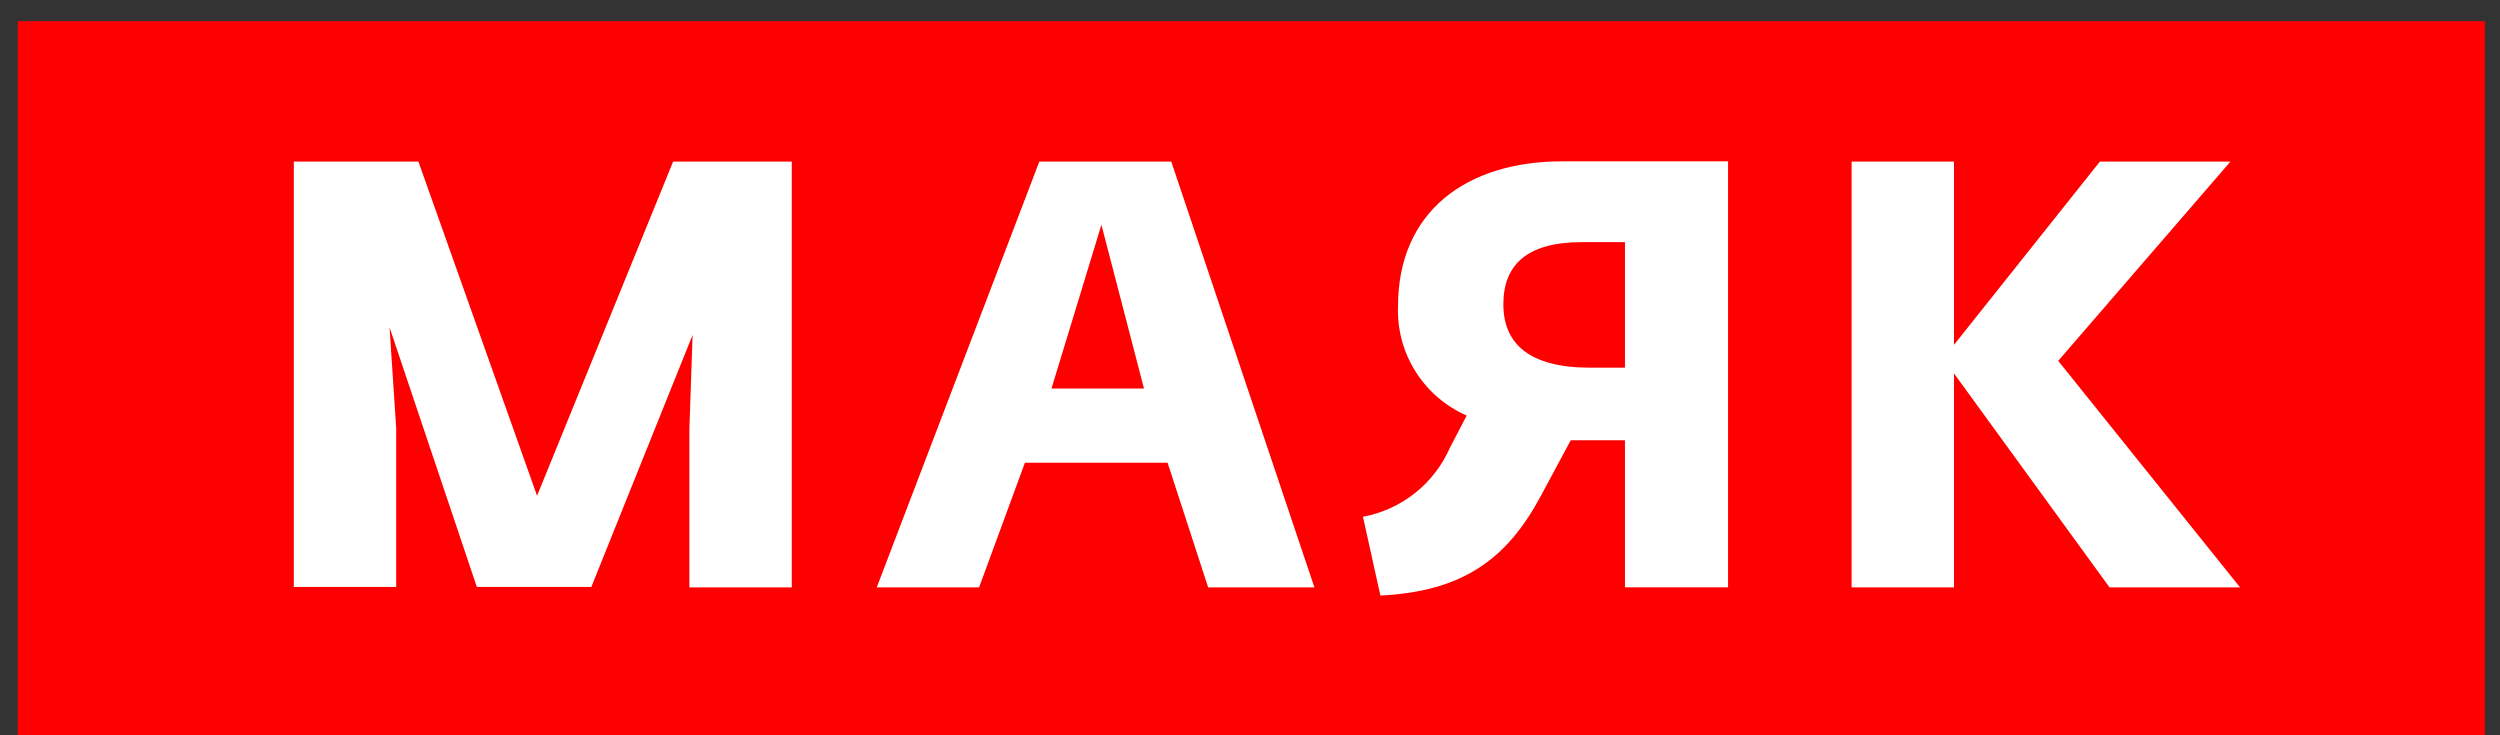
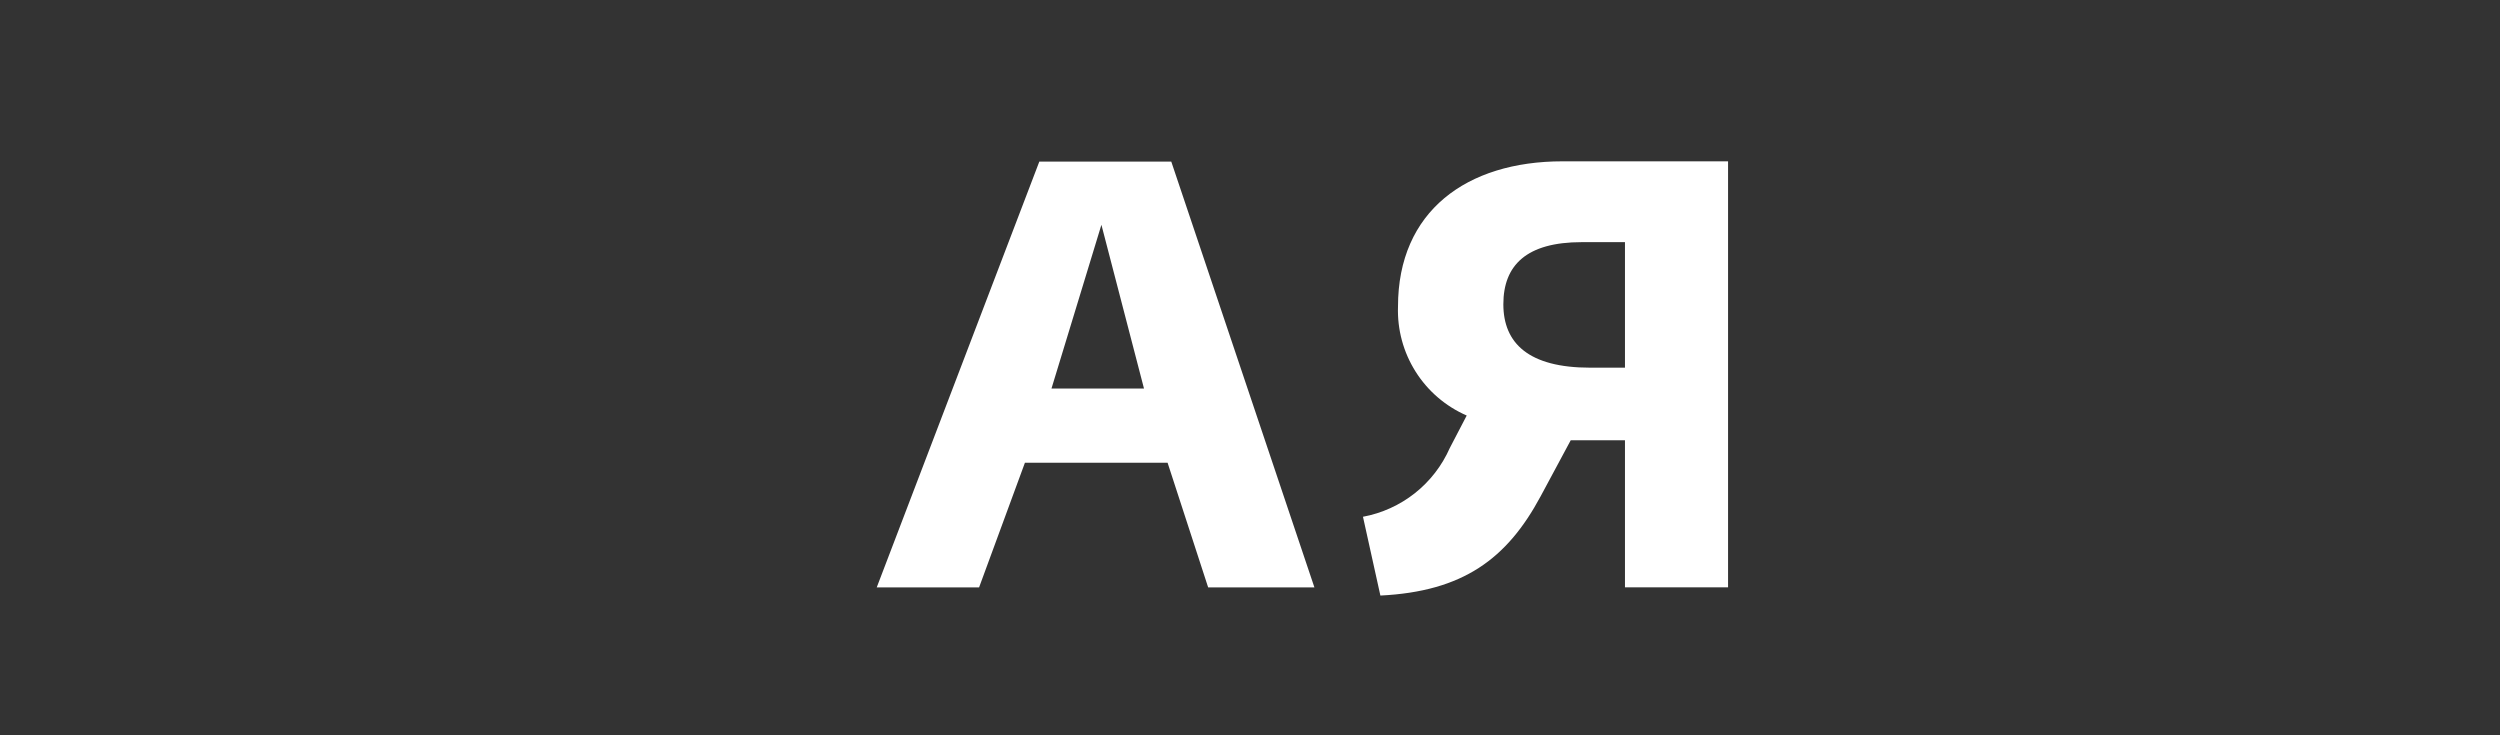
<svg xmlns="http://www.w3.org/2000/svg" width="85" height="25" viewBox="0 0 85 25" fill="none">
  <rect x="0" y="0" width="85" height="25" fill="#333333" stroke="none" />
-   <path d="M84.487 0.72H0.604V25H84.487V0.72Z" fill="#FF0000" />
-   <path d="M9.99 5.494H14.226L18.26 16.856L22.886 5.494H26.92V19.971H23.439V14.582L23.548 11.389L20.106 19.955H16.212L13.245 11.132L13.471 14.566V19.955H9.99V5.494Z" fill="white" />
  <path d="M35.337 5.494H39.823L44.69 19.971H41.077L39.698 15.734H34.847L33.289 19.971H29.809L35.337 5.494ZM38.896 13.211L37.448 7.643L35.75 13.211H38.896Z" fill="white" />
  <path d="M46.341 17.57C46.986 17.45 47.591 17.175 48.106 16.768C48.62 16.361 49.027 15.834 49.292 15.234L49.868 14.128C49.152 13.816 48.546 13.296 48.13 12.635C47.713 11.974 47.505 11.203 47.532 10.422C47.532 7.182 49.868 5.485 53.123 5.485H58.754V19.969H55.249V14.97H54.183C53.918 14.97 53.653 14.97 53.404 14.97L52.384 16.869C51.239 19.003 49.744 20.109 46.933 20.249L46.341 17.57ZM55.249 12.501V8.233H53.778C51.909 8.233 51.114 9.012 51.114 10.344C51.114 11.675 51.979 12.501 54.066 12.501H55.249Z" fill="white" />
-   <path d="M62.955 5.494H66.436V11.724L71.396 5.494H75.835L69.979 12.269L76.162 19.971H71.724L66.436 12.697V19.971H62.955V5.494Z" fill="white" />
</svg>